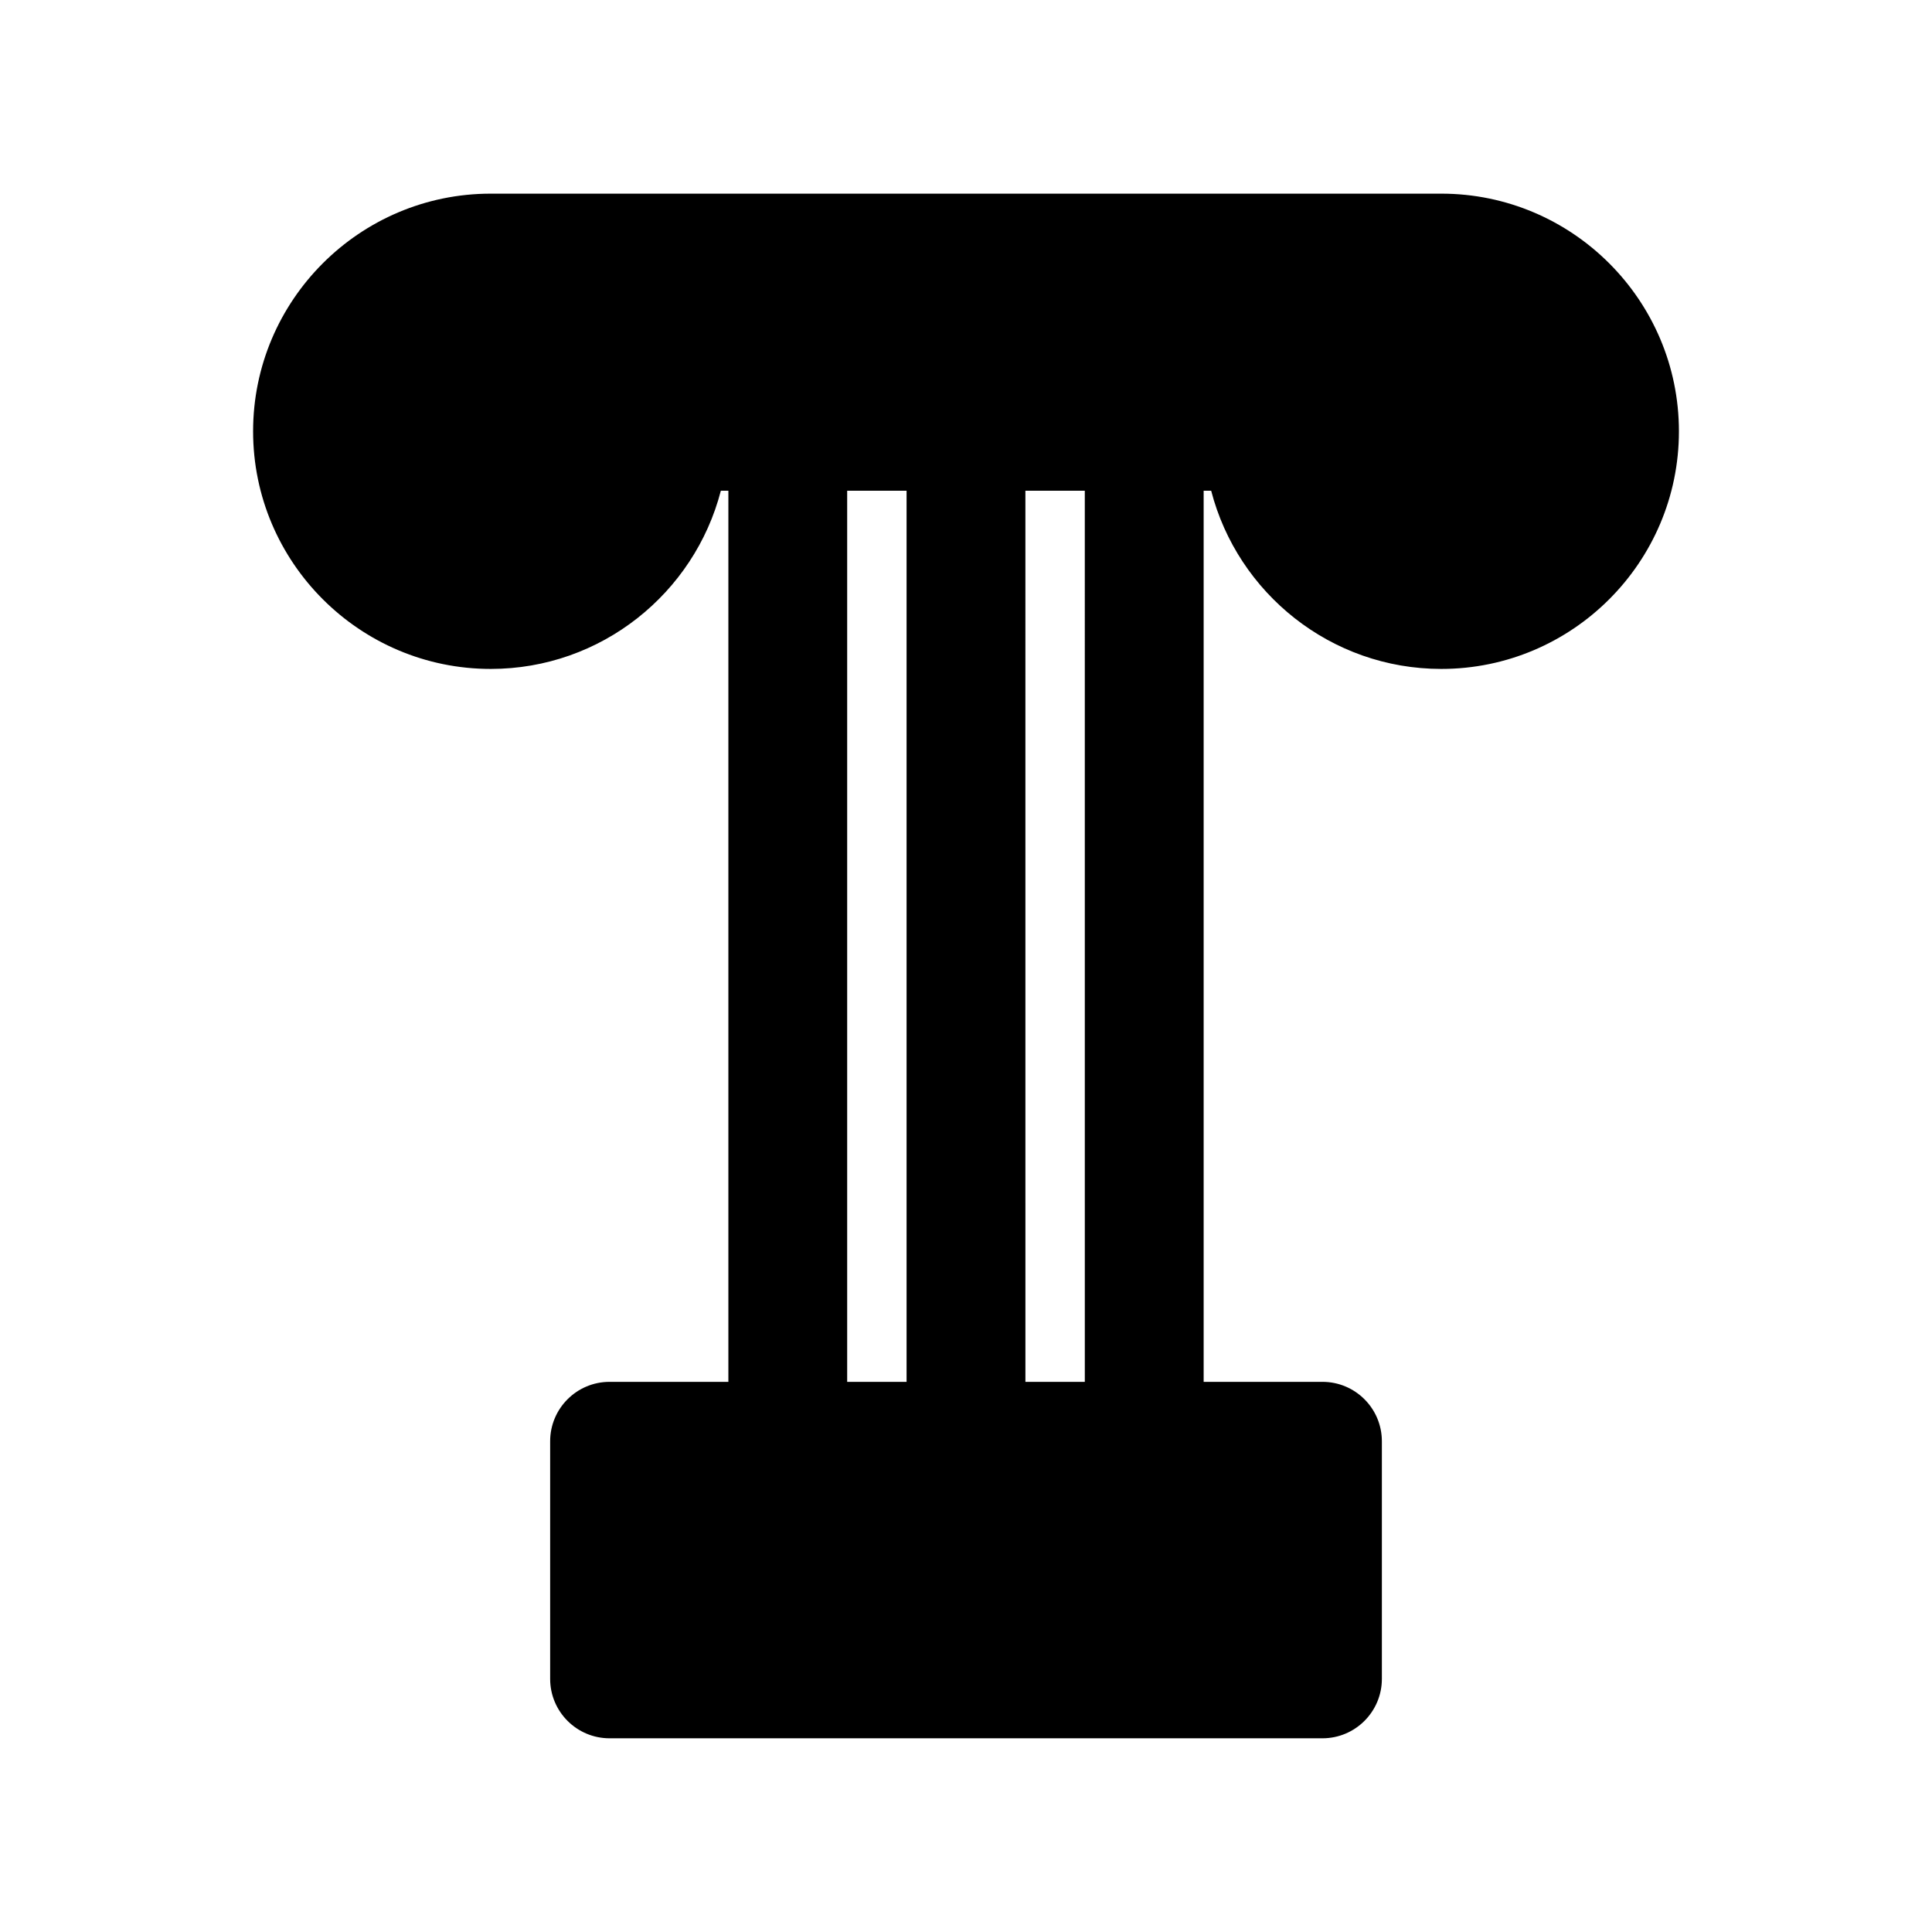
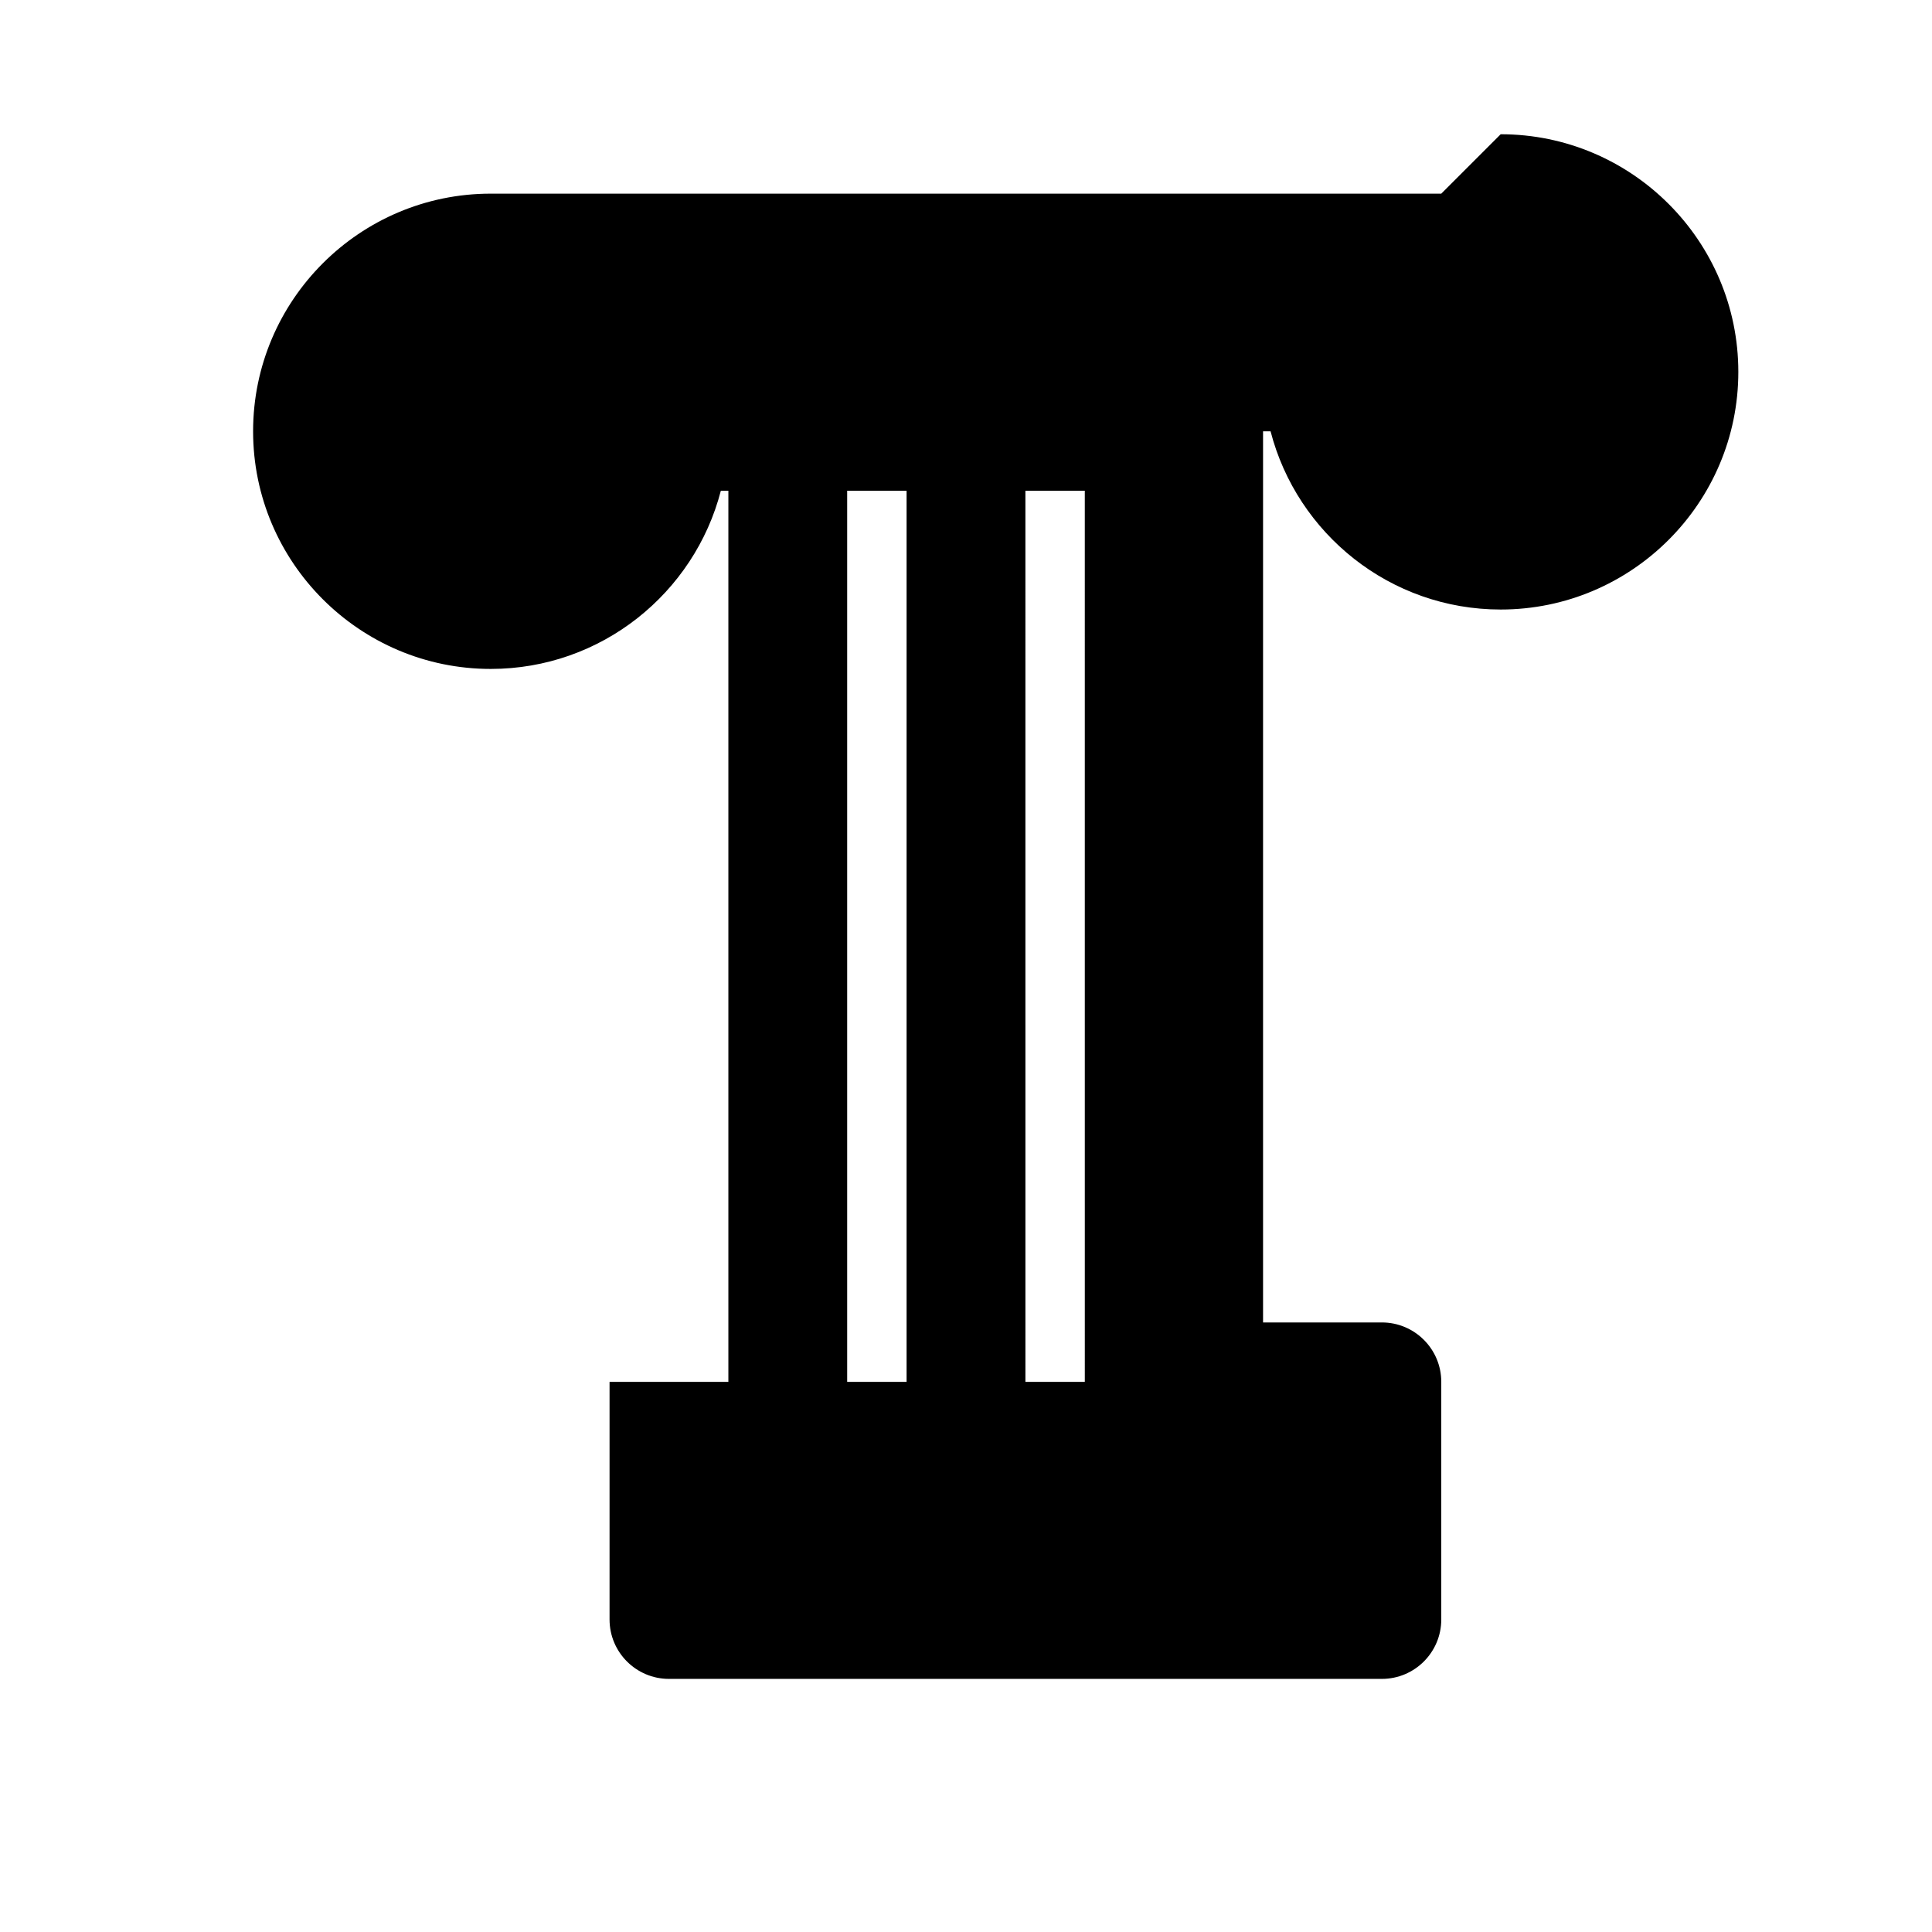
<svg xmlns="http://www.w3.org/2000/svg" fill="#000000" width="800px" height="800px" version="1.1" viewBox="144 144 512 512">
-   <path d="m525.95 195.32h-251.9c-34.723 0-62.977 28.254-62.977 62.977 0 34.723 28.254 62.977 62.977 62.977 29.293 0 53.969-20.098 60.984-47.23h1.992v236.16h-31.488c-8.691 0-15.742 7.055-15.742 15.742v62.977c0 8.691 7.055 15.742 15.742 15.742h188.93c8.691 0 15.742-7.055 15.742-15.742v-62.977c0-8.691-7.055-15.742-15.742-15.742h-31.488v-236.16h1.992c7.016 27.137 31.691 47.23 60.984 47.23 34.723 0 62.977-28.254 62.977-62.977-0.004-34.723-28.254-62.977-62.98-62.977zm-157.44 78.723h15.742v236.16h-15.742zm62.977 236.16h-15.742l-0.004-236.16h15.742z" />
+   <path d="m525.95 195.32h-251.9c-34.723 0-62.977 28.254-62.977 62.977 0 34.723 28.254 62.977 62.977 62.977 29.293 0 53.969-20.098 60.984-47.23h1.992v236.16h-31.488v62.977c0 8.691 7.055 15.742 15.742 15.742h188.93c8.691 0 15.742-7.055 15.742-15.742v-62.977c0-8.691-7.055-15.742-15.742-15.742h-31.488v-236.16h1.992c7.016 27.137 31.691 47.23 60.984 47.23 34.723 0 62.977-28.254 62.977-62.977-0.004-34.723-28.254-62.977-62.98-62.977zm-157.44 78.723h15.742v236.16h-15.742zm62.977 236.16h-15.742l-0.004-236.16h15.742z" />
</svg>